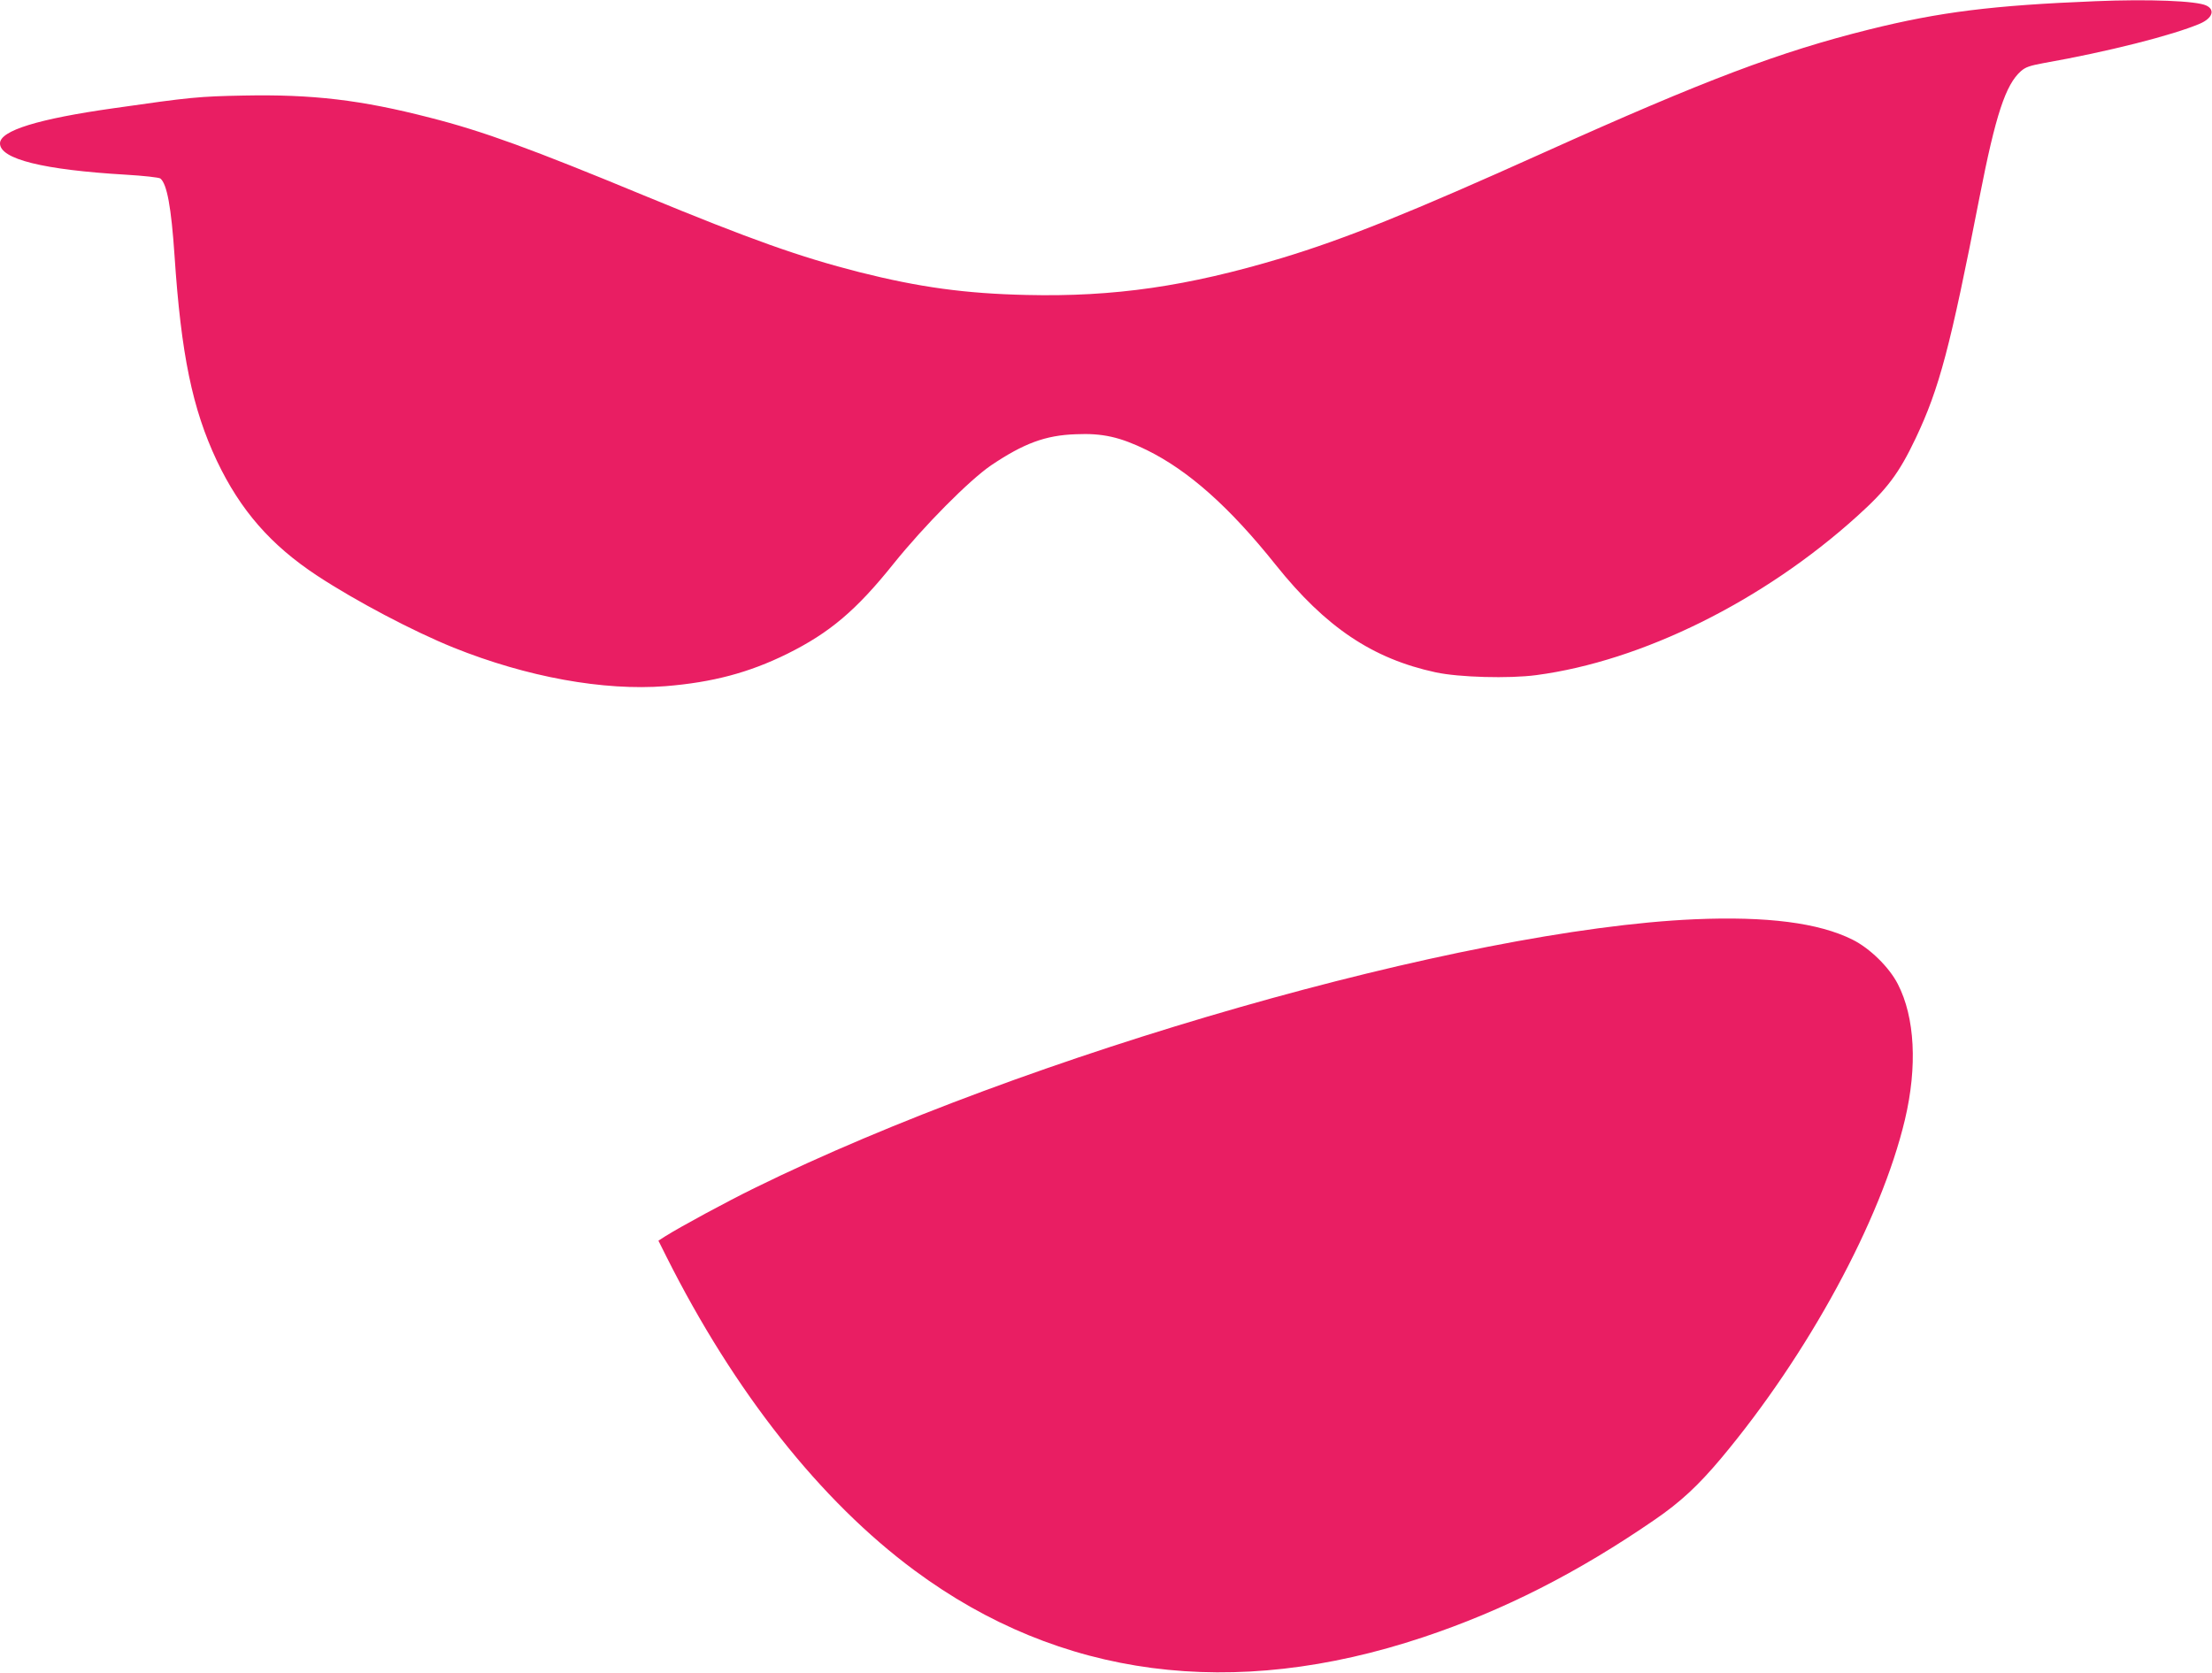
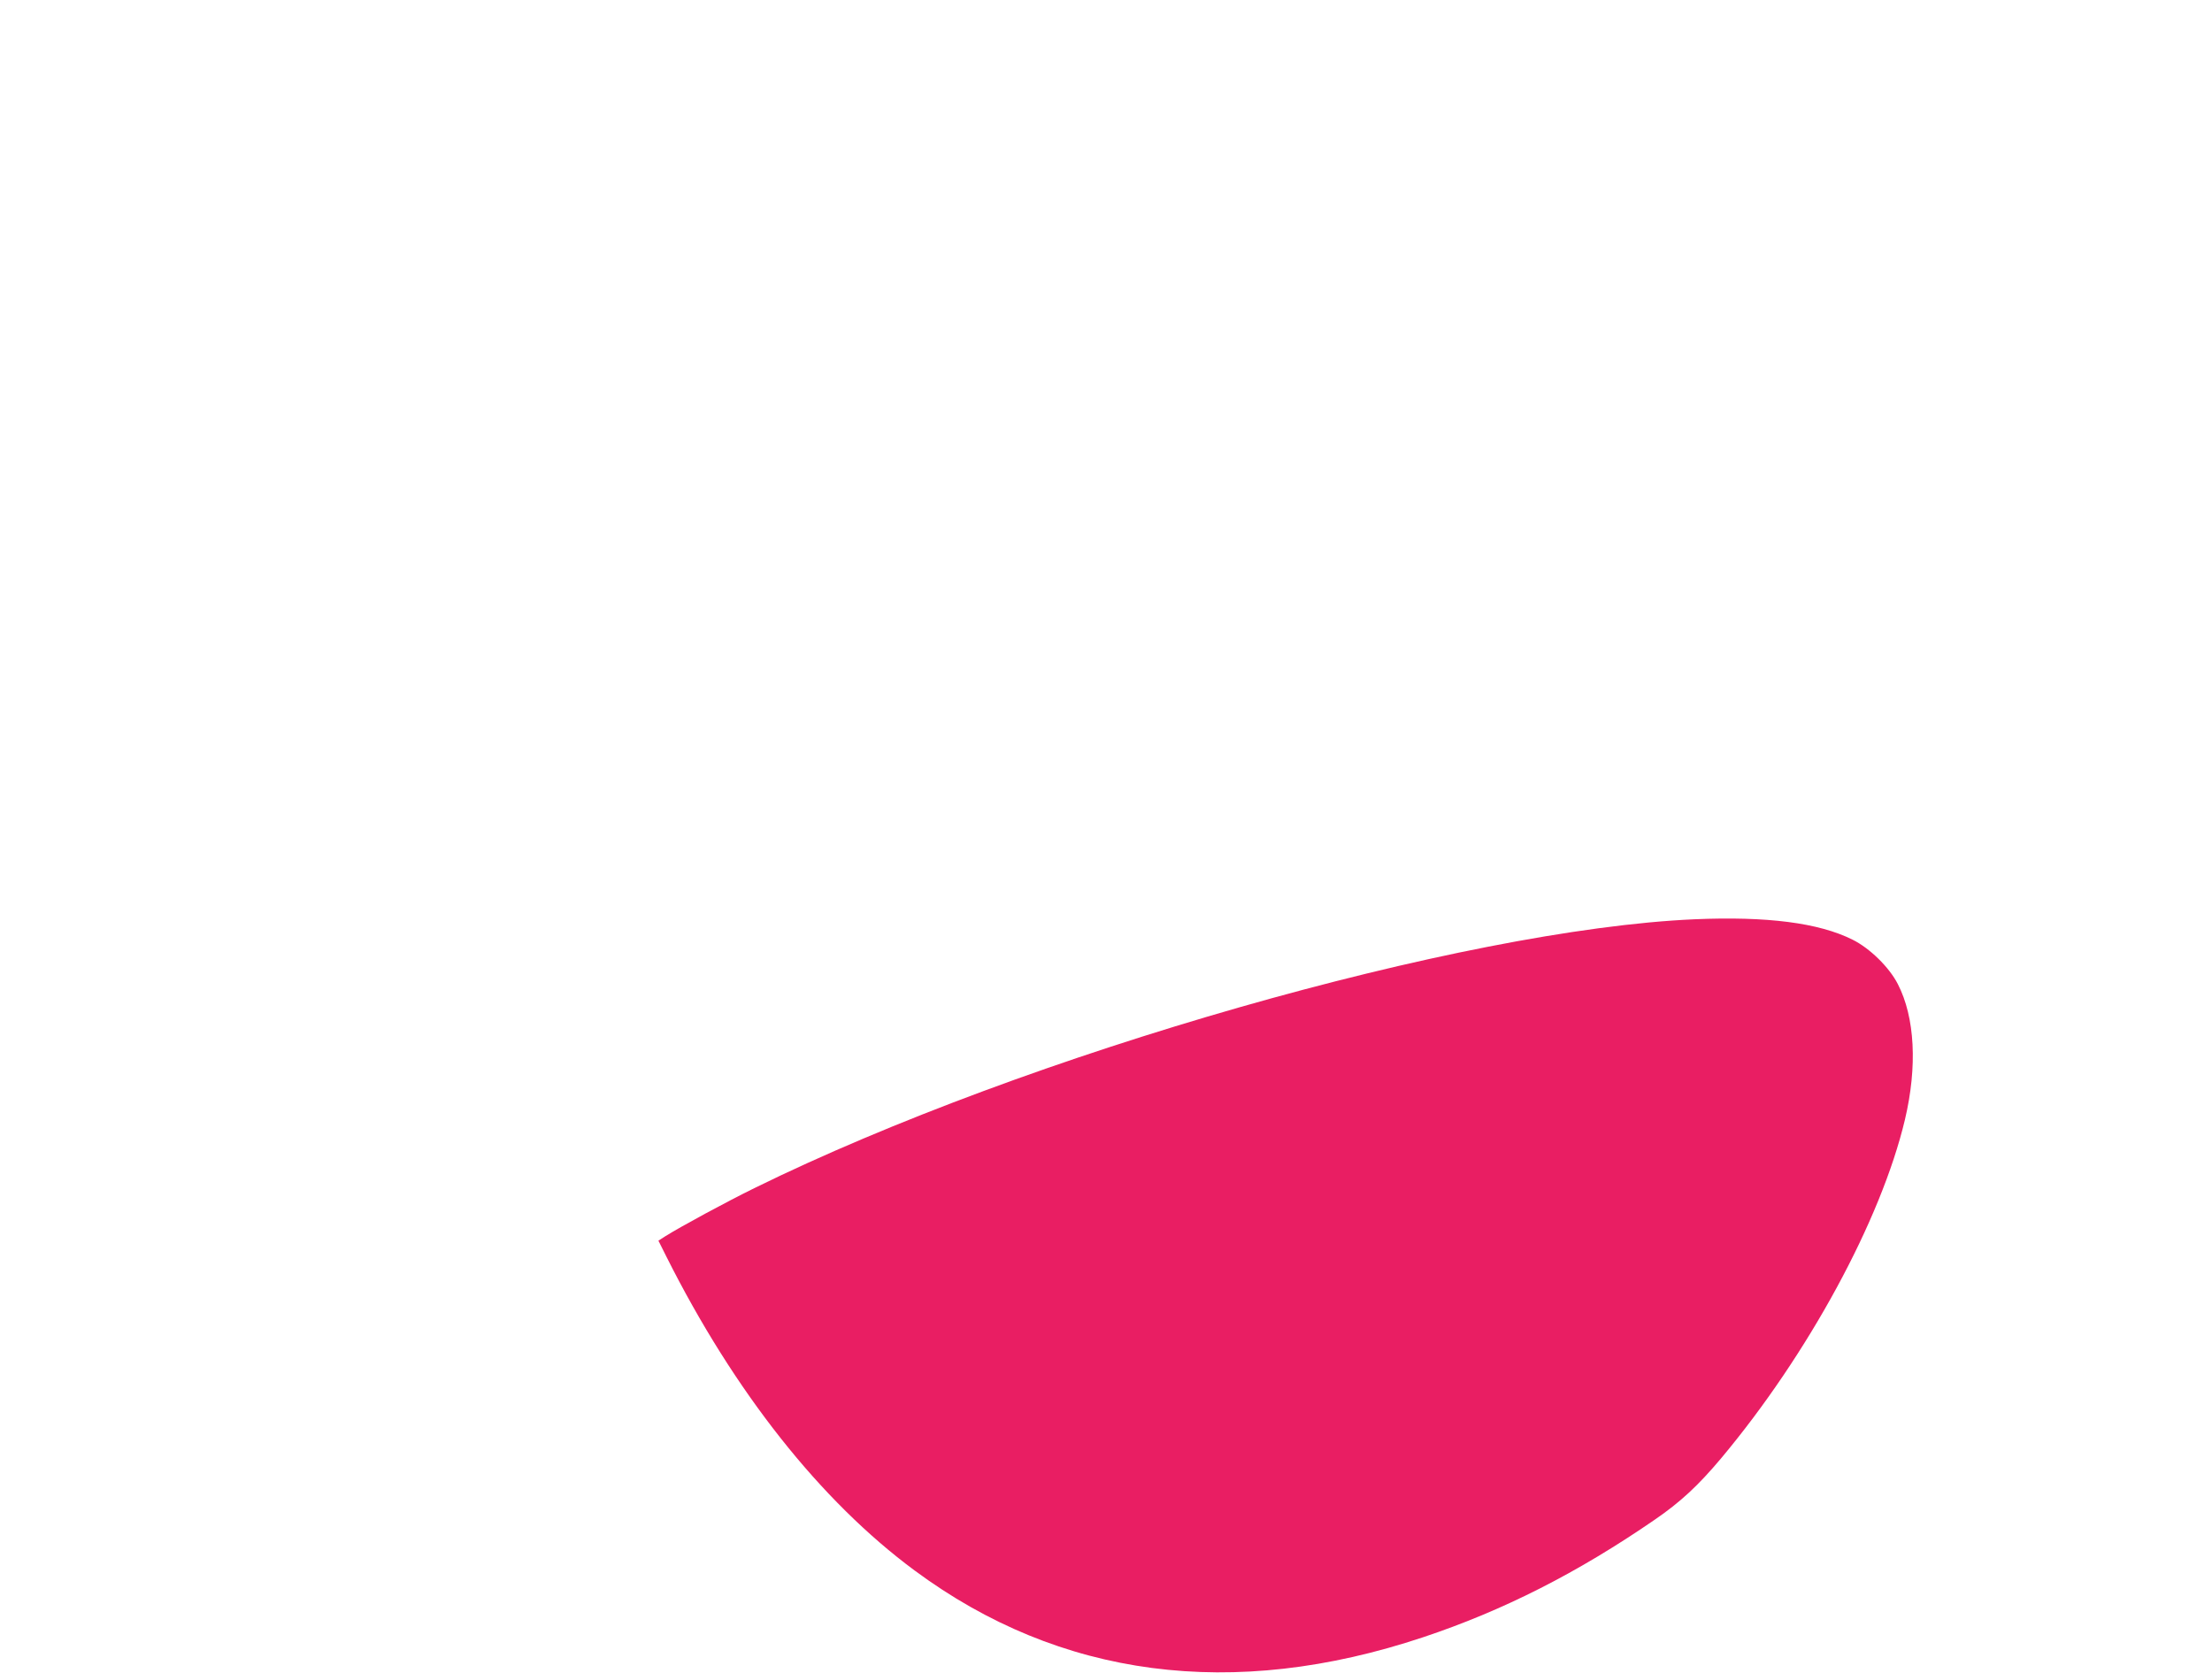
<svg xmlns="http://www.w3.org/2000/svg" version="1.0" width="1280pt" height="968pt" viewBox="0 0 1280 968" preserveAspectRatio="xMidYMid meet">
  <g transform="translate(0,968) scale(0.1,-0.1)" fill="#e91e63" stroke="none">
-     <path d="M12125 9673 c-594 -24 -900 -62 -1310 -164 -517 -129 -944 -290 -1875 -709 -779 -351 -1155 -502 -1525 -614 -543 -163 -968 -225 -1475 -213 -353 8 -618 44 -967 132 -345 88 -624 187 -1247 444 -650 269 -931 372 -1238 450 -399 103 -680 136 -1080 128 -255 -5 -303 -9 -748 -73 -440 -62 -660 -130 -660 -204 0 -91 251 -153 729 -181 102 -6 192 -16 199 -22 38 -31 63 -165 82 -447 38 -571 103 -886 245 -1187 136 -286 312 -488 581 -665 222 -146 556 -322 789 -416 423 -170 867 -251 1226 -223 272 22 483 78 704 187 246 122 400 252 616 522 178 221 437 482 564 569 189 127 314 174 490 180 155 7 256 -16 410 -91 242 -119 479 -329 748 -666 288 -360 559 -542 925 -621 135 -29 424 -37 582 -16 611 81 1313 428 1857 920 172 155 241 246 338 450 137 289 200 525 370 1397 93 476 151 650 239 728 27 24 52 32 132 47 369 65 747 161 904 228 72 31 90 80 37 105 -56 27 -330 38 -642 25z" />
    <path d="M9805 4360 c-1342 -59 -3862 -780 -5440 -1556 -163 -80 -423 -221 -513 -277 l-42 -27 46 -92 c393 -783 892 -1414 1437 -1817 840 -622 1842 -753 2942 -386 465 155 894 373 1340 680 149 102 252 198 384 355 504 602 926 1379 1064 1960 73 308 58 593 -41 785 -50 98 -163 208 -262 257 -196 98 -496 136 -915 118z" />
  </g>
</svg>